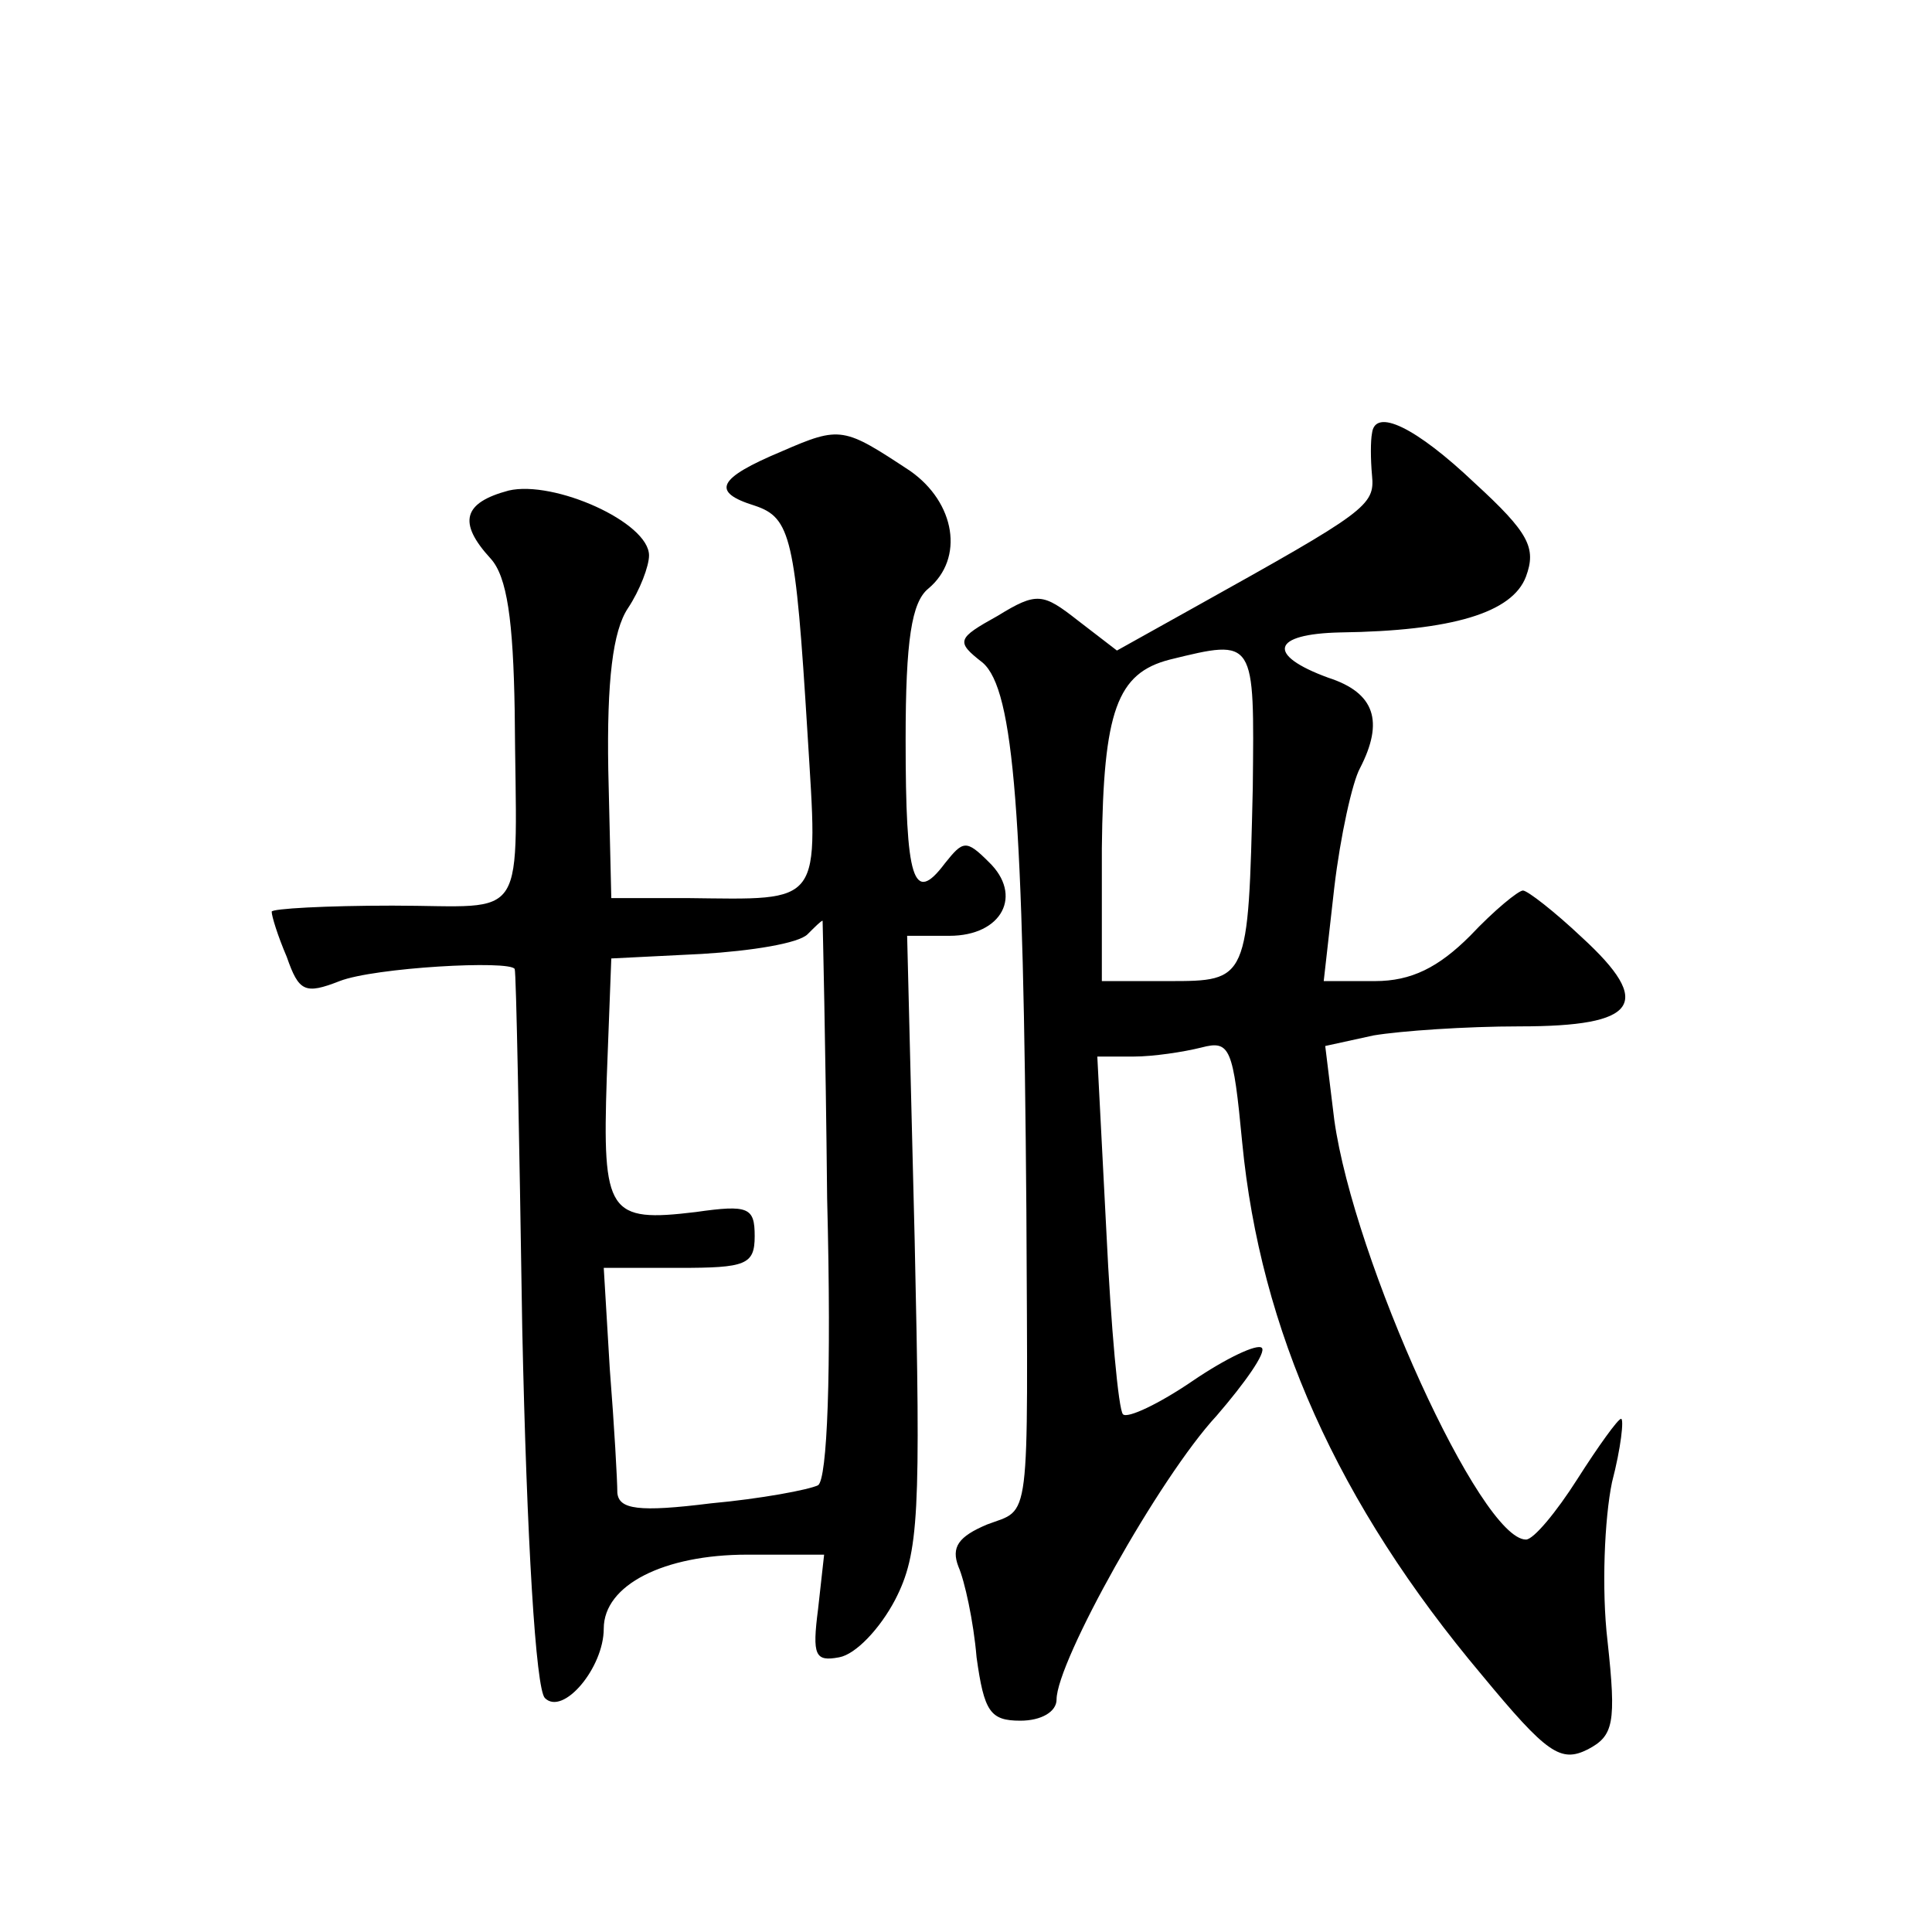
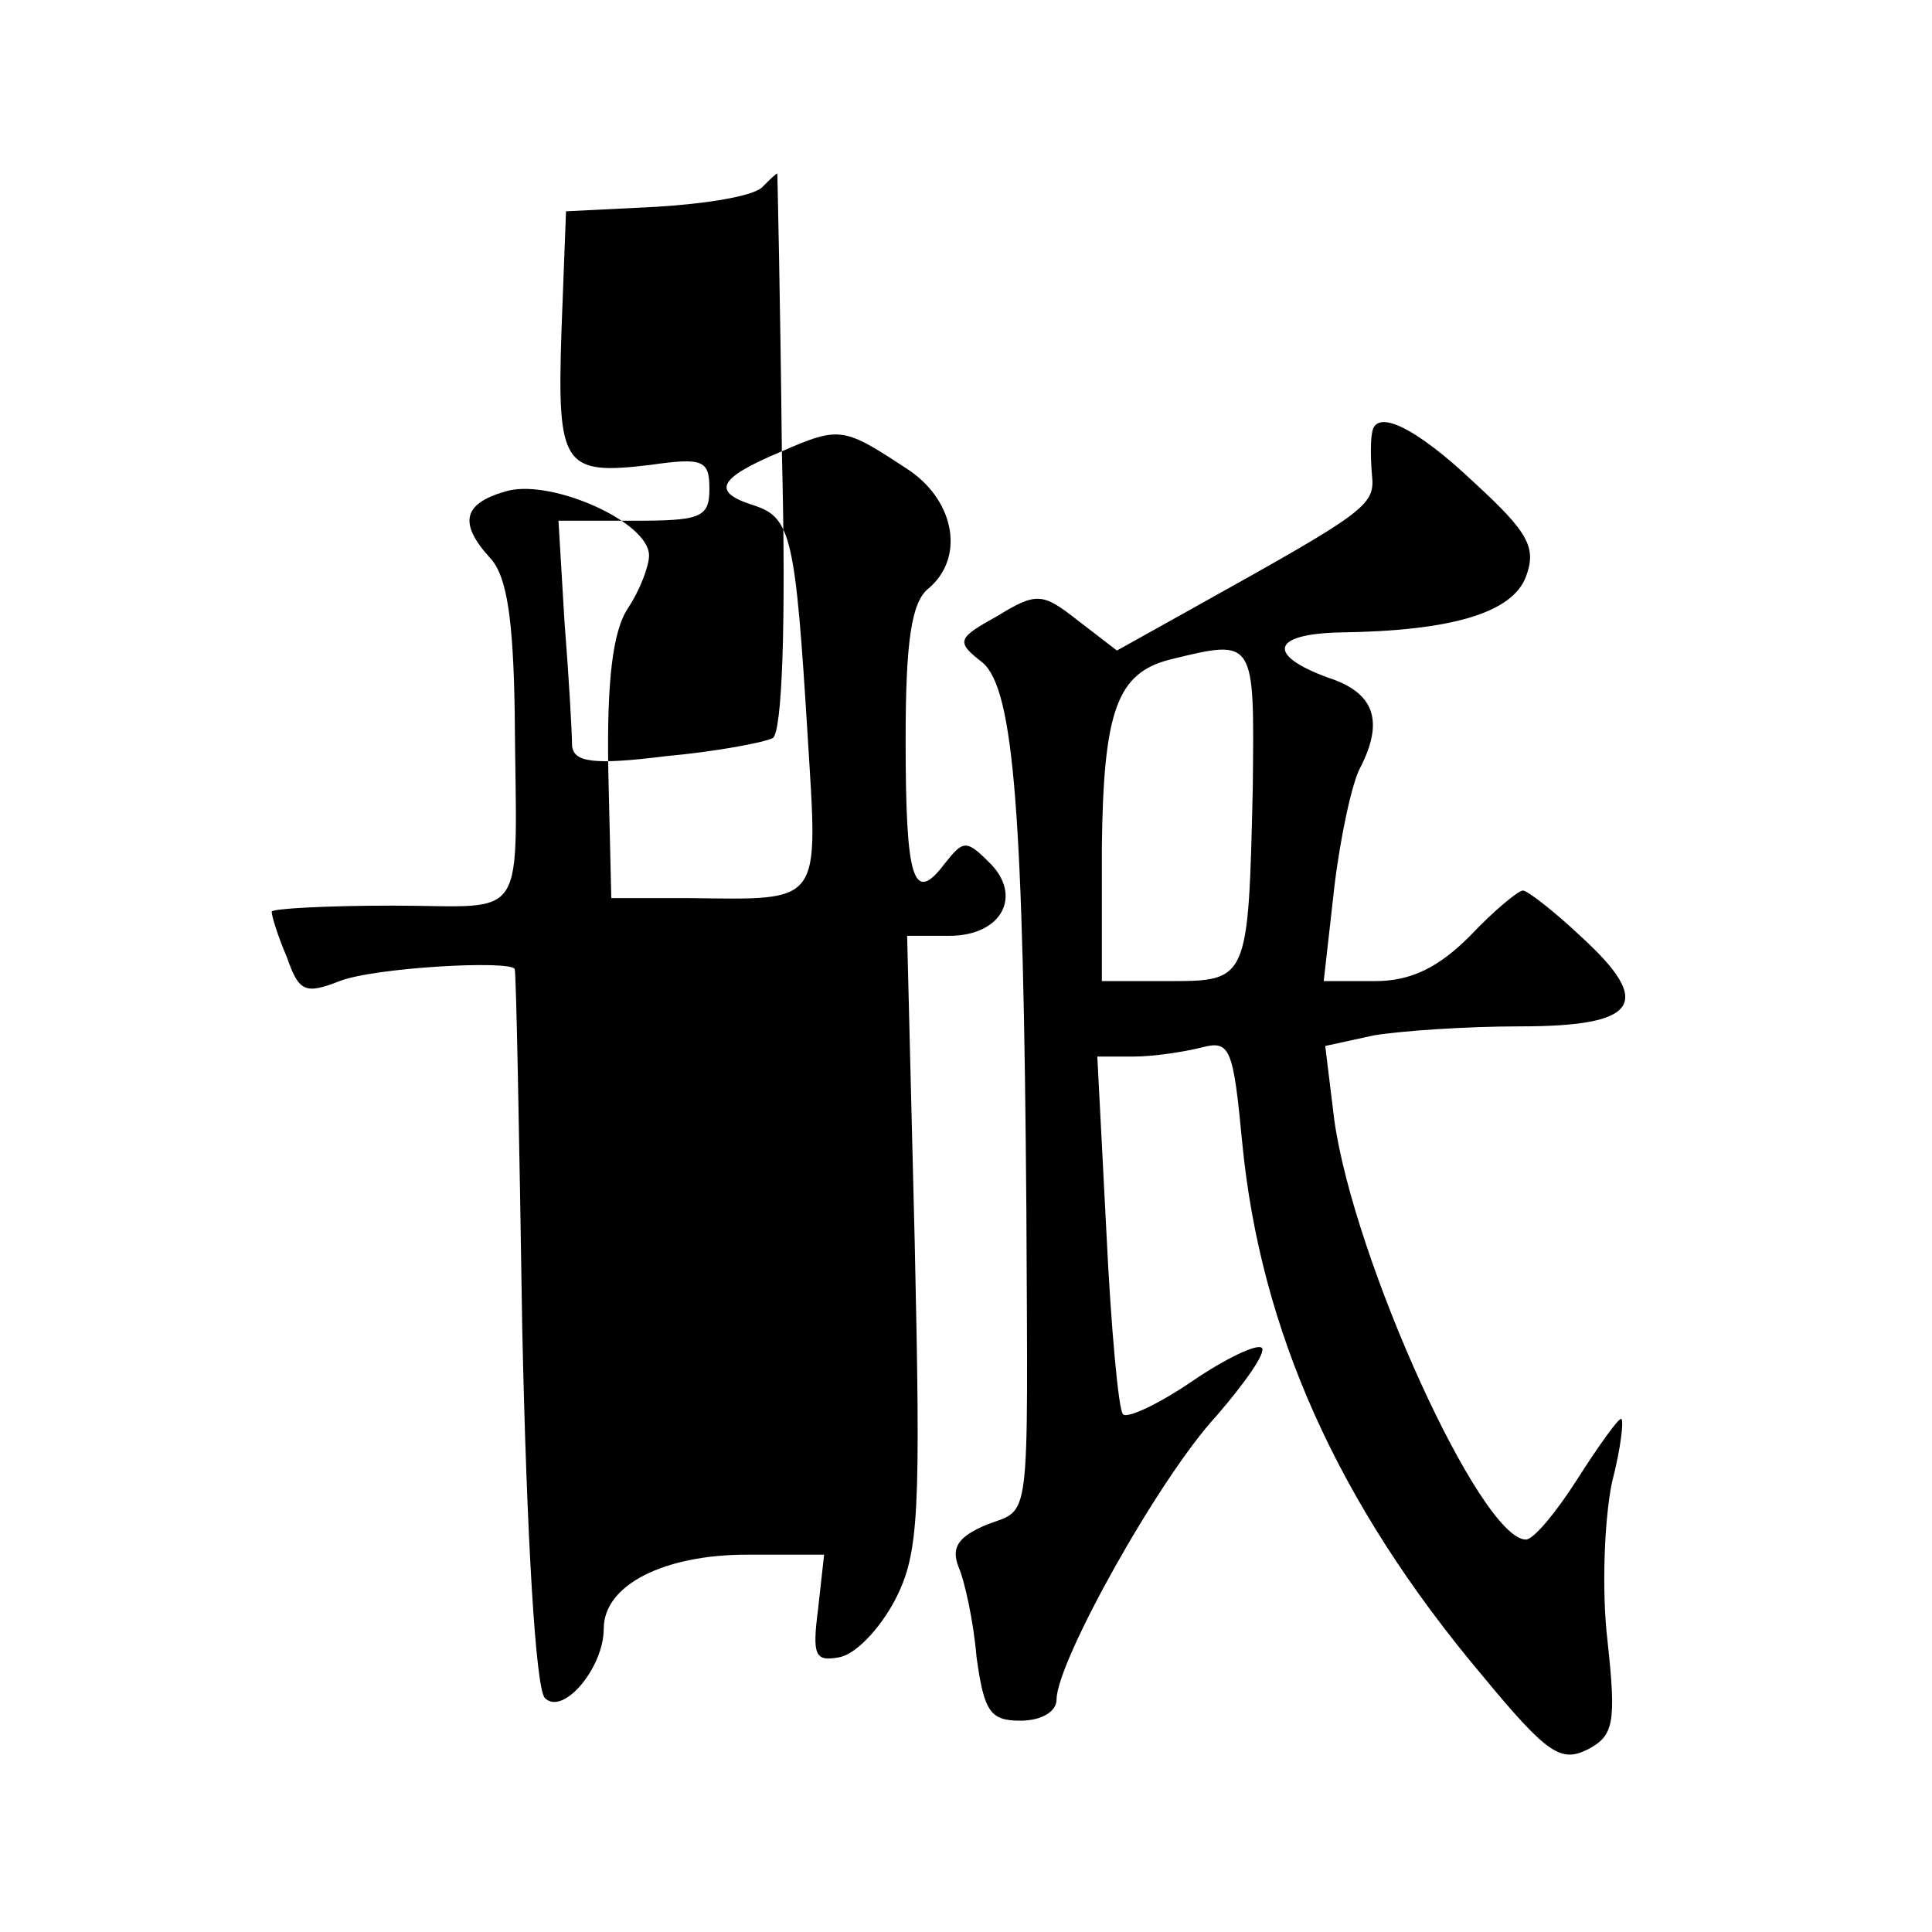
<svg xmlns="http://www.w3.org/2000/svg" version="1.0" width="128pt" height="128pt" viewBox="0 0 128 128" preserveAspectRatio="xMidYMid meet">
  <g transform="translate(0,128) scale(0.1,-0.1)" fill="#0" stroke="none">
-     <path d="M518 981 c-43 -18 -47 -27 -18 -36 24 -8 27 -21 35 -151 7 -115 11 -110 -80 -109 l-50 0 -2 85 c-1 59 3 92 13 107 8 12 14 28 14 35 0 22 -63 50 -93 43 -30 -8 -34 -21 -12 -45 11 -12 15 -41 16 -101 1 -144 11 -129 -81 -129 -44 0 -80 -2 -80 -4 0 -3 4 -16 10 -30 8 -23 12 -25 35 -16 23 9 113 14 116 8 1 -2 3 -109 5 -238 3 -141 9 -239 15 -245 12 -12 39 20 39 46 0 29 40 49 95 49 l51 0 -4 -36 c-4 -31 -2 -35 14 -32 11 2 27 19 37 38 16 31 17 57 13 238 l-5 202 28 0 c35 0 49 27 26 49 -15 15 -17 14 -29 -1 -21 -28 -26 -11 -26 82 0 66 4 91 15 100 24 20 18 57 -12 78 -44 29 -46 30 -85 13z m30 -495 c3 -117 0 -186 -6 -190 -6 -3 -38 -9 -71 -12 -48 -6 -61 -4 -62 7 0 8 -2 44 -5 82 l-4 67 50 0 c44 0 50 2 50 21 0 19 -4 21 -39 16 -58 -7 -62 -1 -59 89 l3 79 60 3 c33 2 64 7 70 13 5 5 9 9 10 9 0 0 2 -83 3 -184z M909 993 c-1 -5 -1 -17 0 -28 2 -20 -4 -24 -117 -87 l-52 -29 -26 20 c-23 18 -27 19 -53 3 -27 -15 -28 -17 -10 -31 21 -18 27 -102 29 -363 1 -212 3 -197 -26 -208 -19 -8 -24 -15 -19 -28 4 -9 10 -36 12 -60 5 -36 9 -42 29 -42 14 0 24 6 24 14 0 25 68 147 106 188 19 22 33 42 30 45 -3 3 -24 -7 -46 -22 -22 -15 -43 -25 -46 -22 -3 3 -8 58 -11 121 l-6 116 24 0 c13 0 33 3 45 6 19 5 21 0 27 -63 12 -124 63 -239 159 -353 43 -52 52 -58 70 -49 17 9 19 17 13 72 -4 34 -2 81 3 105 6 23 8 42 6 42 -2 0 -15 -18 -29 -40 -14 -22 -29 -40 -34 -40 -30 0 -114 185 -127 278 l-6 49 32 7 c18 3 61 6 97 6 78 0 89 15 41 59 -18 17 -36 31 -39 31 -3 0 -19 -13 -35 -30 -21 -21 -39 -30 -63 -30 l-34 0 7 62 c4 34 12 70 17 79 16 31 10 50 -21 60 -41 15 -38 29 8 30 74 1 114 13 123 37 7 19 2 29 -34 62 -39 37 -66 50 -68 33z m-79 -235 c-3 -128 -3 -128 -56 -128 l-44 0 0 88 c1 91 10 116 45 125 57 14 56 14 55 -85z" />
+     <path d="M518 981 c-43 -18 -47 -27 -18 -36 24 -8 27 -21 35 -151 7 -115 11 -110 -80 -109 l-50 0 -2 85 c-1 59 3 92 13 107 8 12 14 28 14 35 0 22 -63 50 -93 43 -30 -8 -34 -21 -12 -45 11 -12 15 -41 16 -101 1 -144 11 -129 -81 -129 -44 0 -80 -2 -80 -4 0 -3 4 -16 10 -30 8 -23 12 -25 35 -16 23 9 113 14 116 8 1 -2 3 -109 5 -238 3 -141 9 -239 15 -245 12 -12 39 20 39 46 0 29 40 49 95 49 l51 0 -4 -36 c-4 -31 -2 -35 14 -32 11 2 27 19 37 38 16 31 17 57 13 238 l-5 202 28 0 c35 0 49 27 26 49 -15 15 -17 14 -29 -1 -21 -28 -26 -11 -26 82 0 66 4 91 15 100 24 20 18 57 -12 78 -44 29 -46 30 -85 13z c3 -117 0 -186 -6 -190 -6 -3 -38 -9 -71 -12 -48 -6 -61 -4 -62 7 0 8 -2 44 -5 82 l-4 67 50 0 c44 0 50 2 50 21 0 19 -4 21 -39 16 -58 -7 -62 -1 -59 89 l3 79 60 3 c33 2 64 7 70 13 5 5 9 9 10 9 0 0 2 -83 3 -184z M909 993 c-1 -5 -1 -17 0 -28 2 -20 -4 -24 -117 -87 l-52 -29 -26 20 c-23 18 -27 19 -53 3 -27 -15 -28 -17 -10 -31 21 -18 27 -102 29 -363 1 -212 3 -197 -26 -208 -19 -8 -24 -15 -19 -28 4 -9 10 -36 12 -60 5 -36 9 -42 29 -42 14 0 24 6 24 14 0 25 68 147 106 188 19 22 33 42 30 45 -3 3 -24 -7 -46 -22 -22 -15 -43 -25 -46 -22 -3 3 -8 58 -11 121 l-6 116 24 0 c13 0 33 3 45 6 19 5 21 0 27 -63 12 -124 63 -239 159 -353 43 -52 52 -58 70 -49 17 9 19 17 13 72 -4 34 -2 81 3 105 6 23 8 42 6 42 -2 0 -15 -18 -29 -40 -14 -22 -29 -40 -34 -40 -30 0 -114 185 -127 278 l-6 49 32 7 c18 3 61 6 97 6 78 0 89 15 41 59 -18 17 -36 31 -39 31 -3 0 -19 -13 -35 -30 -21 -21 -39 -30 -63 -30 l-34 0 7 62 c4 34 12 70 17 79 16 31 10 50 -21 60 -41 15 -38 29 8 30 74 1 114 13 123 37 7 19 2 29 -34 62 -39 37 -66 50 -68 33z m-79 -235 c-3 -128 -3 -128 -56 -128 l-44 0 0 88 c1 91 10 116 45 125 57 14 56 14 55 -85z" />
  </g>
</svg>